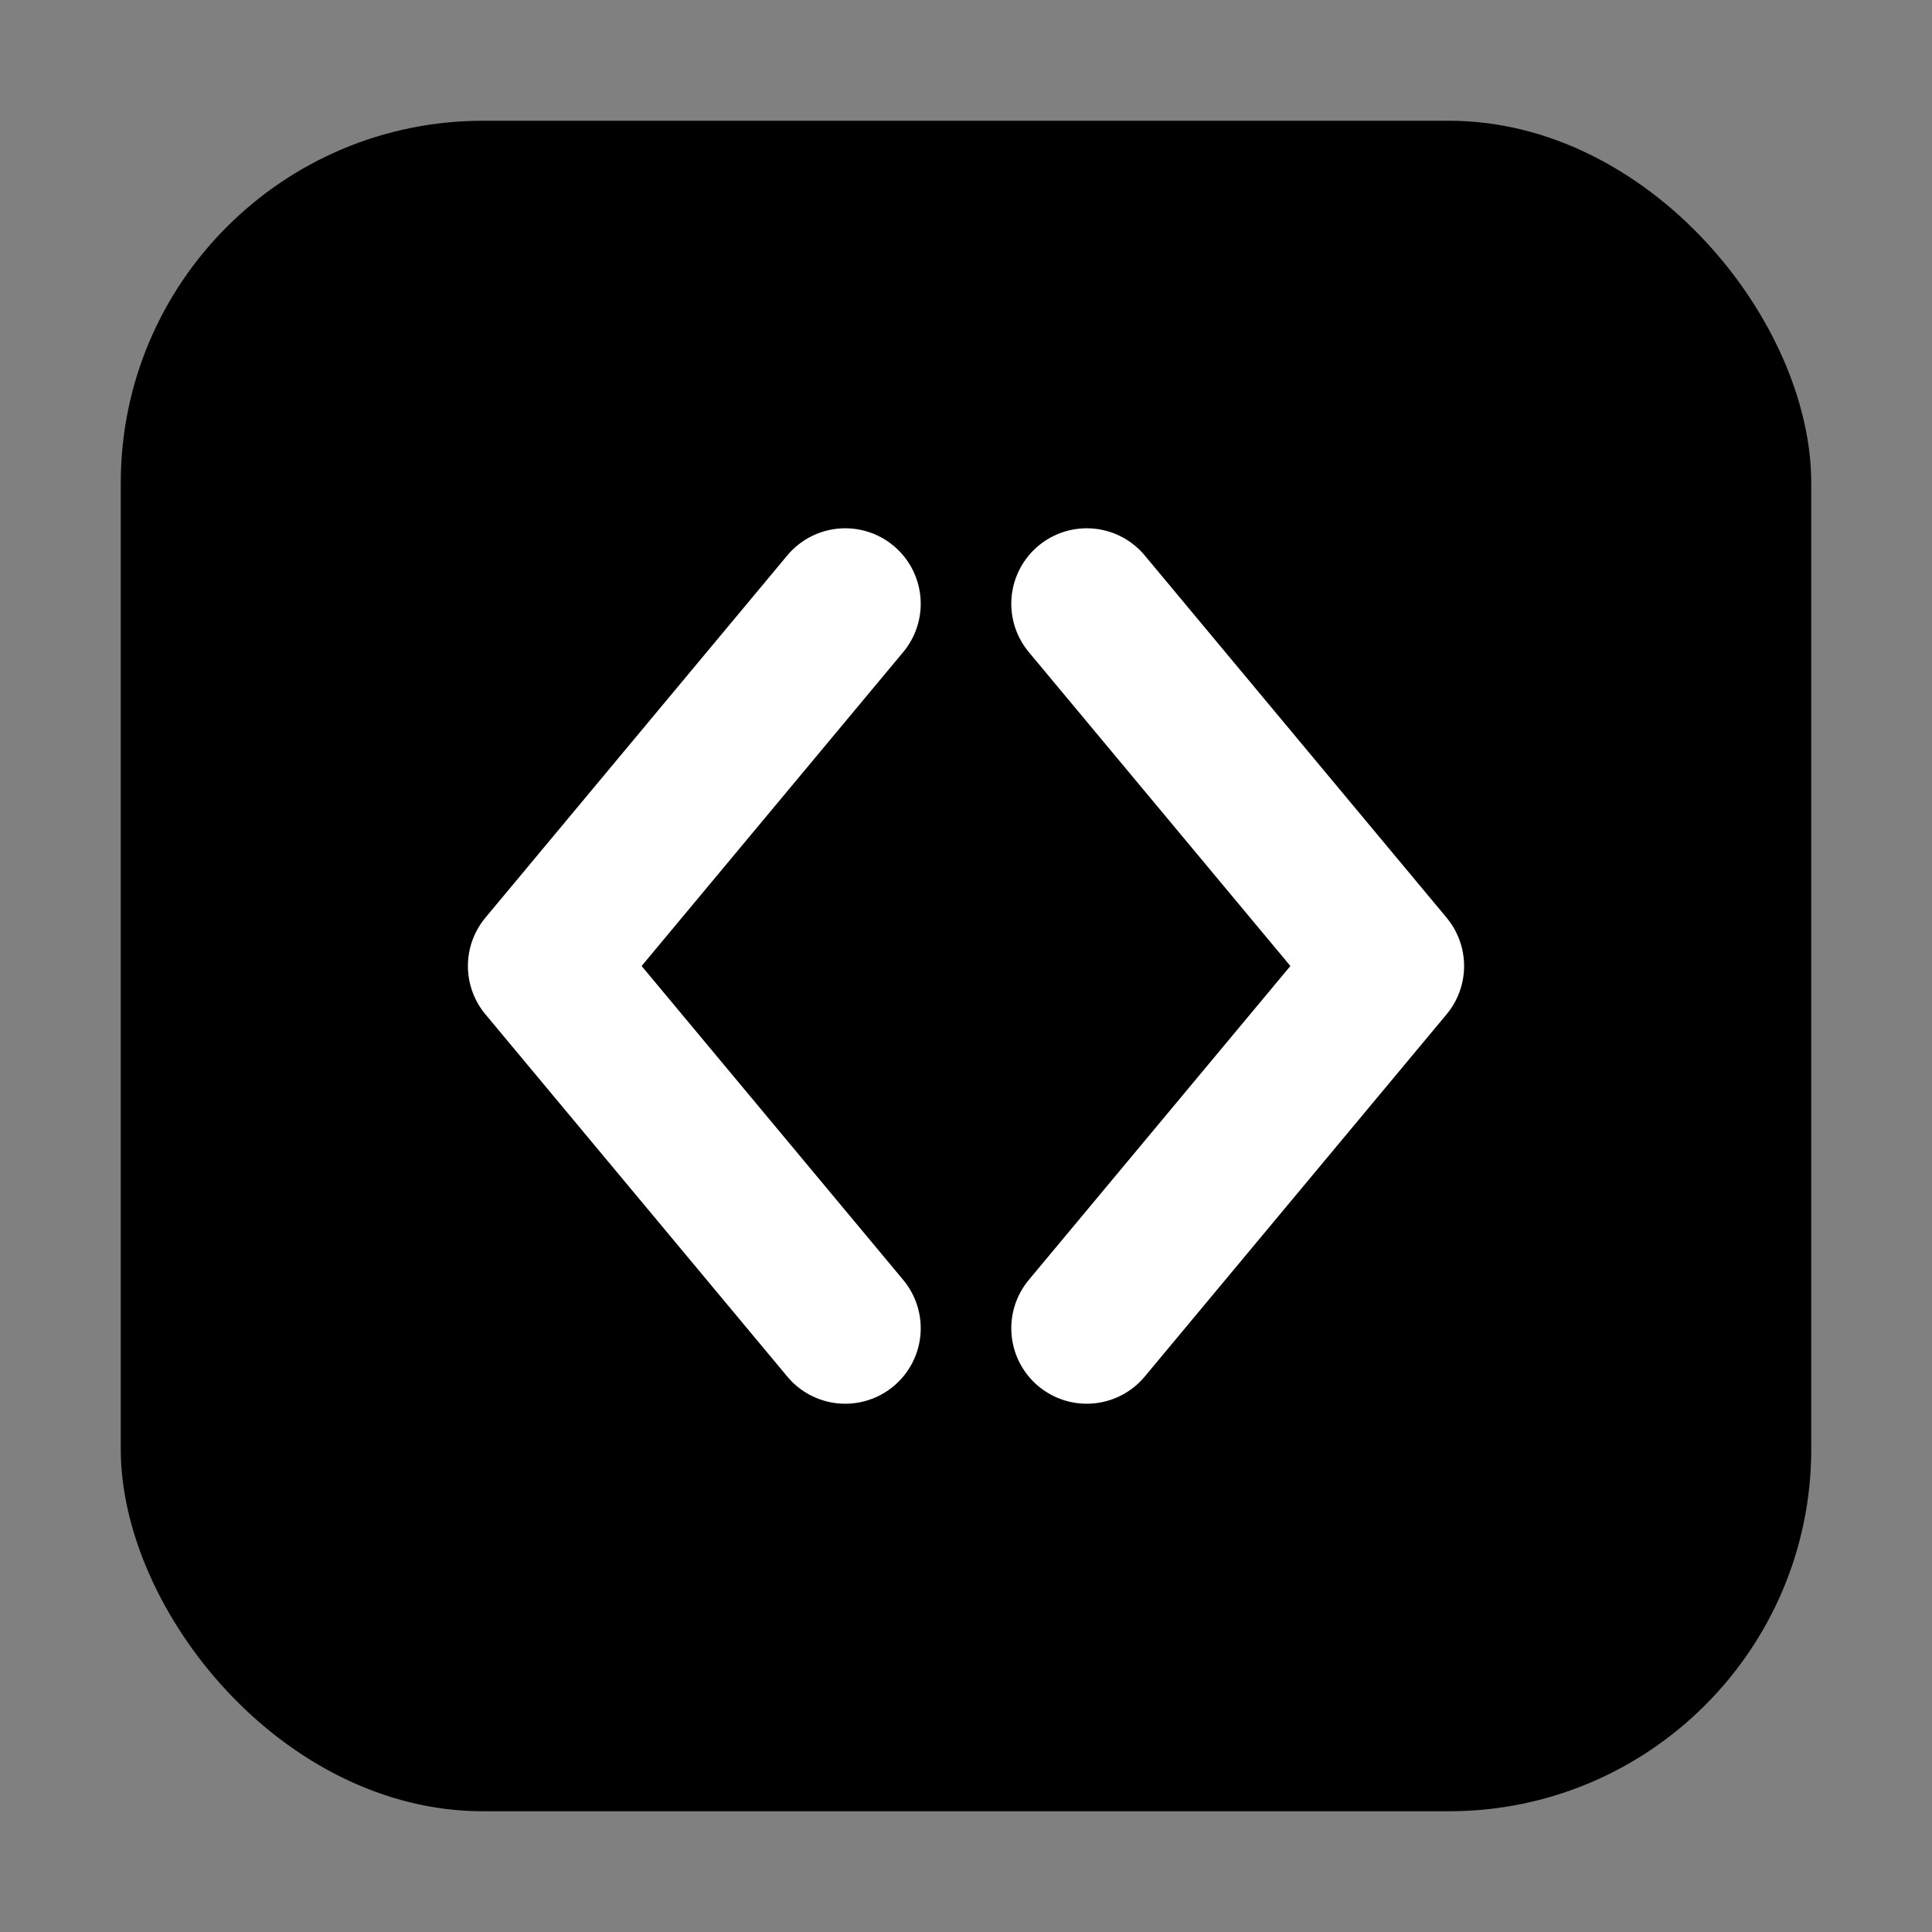
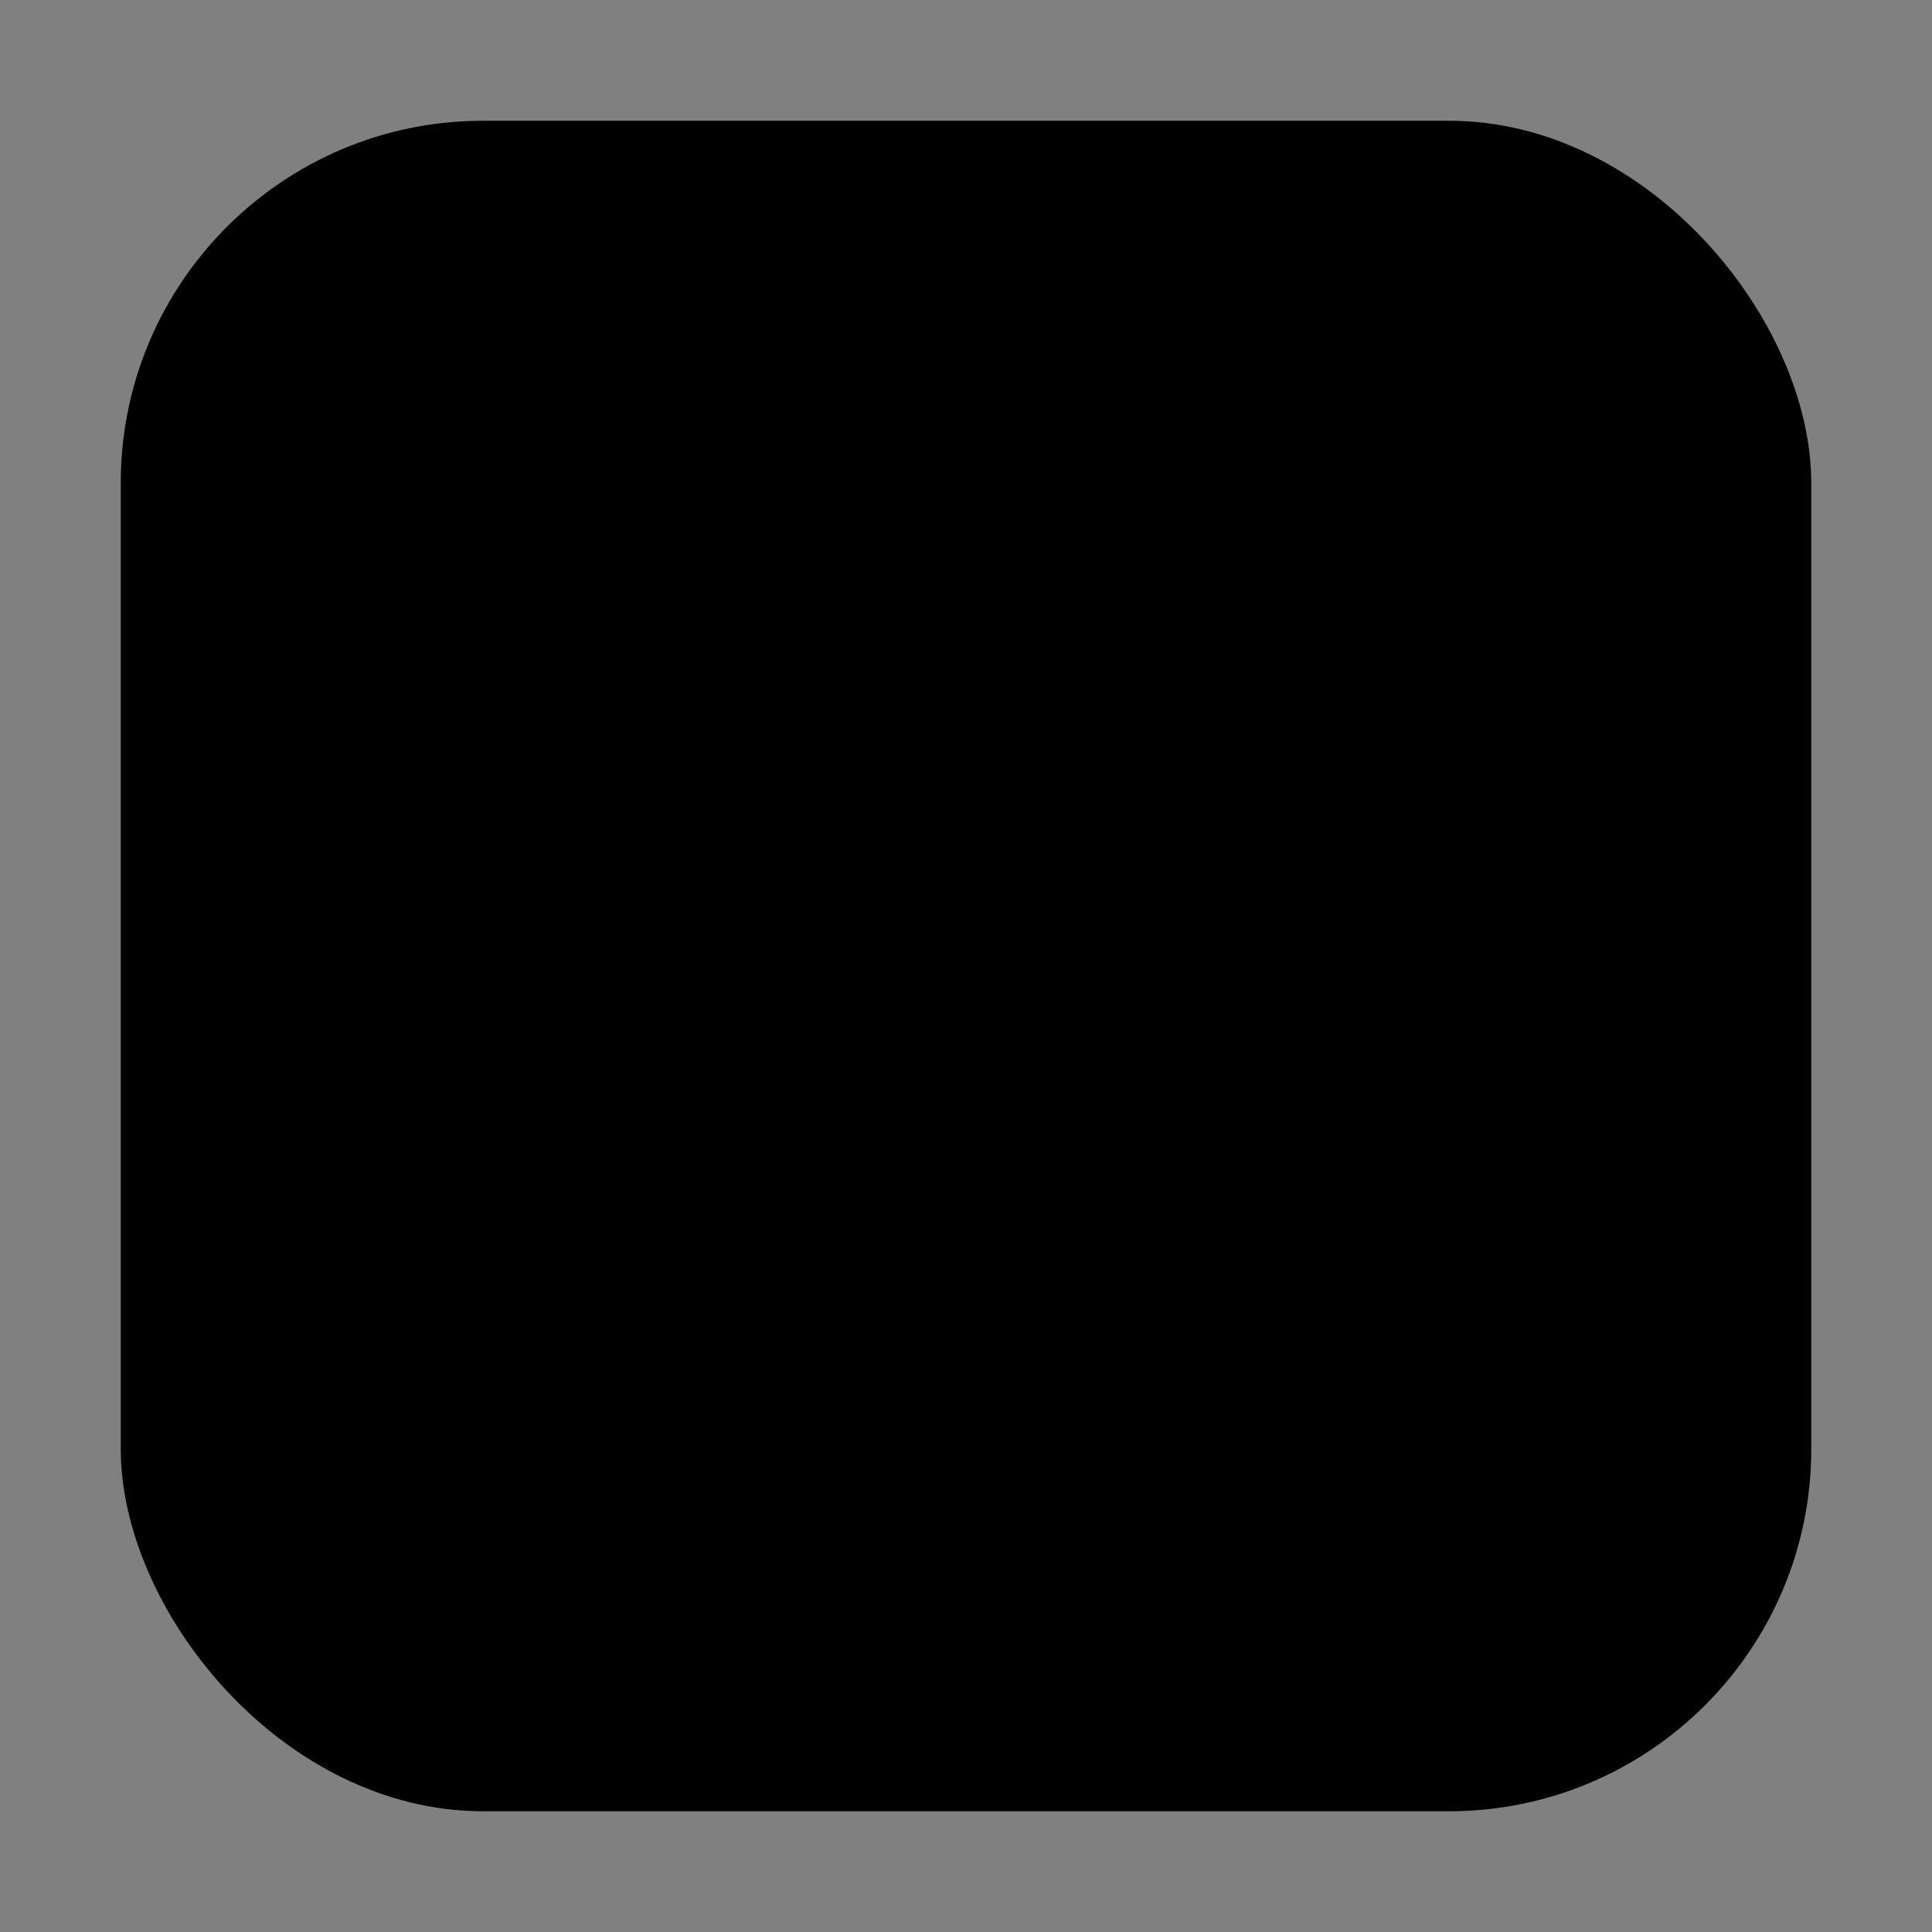
<svg xmlns="http://www.w3.org/2000/svg" viewBox="0 0 32 32" width="32" height="32">
  <rect x="0" y="0" width="32" height="32" fill="#808080" stroke="none" />
  <rect x="2" y="2" width="28" height="28" rx="6" ry="6" fill="#000000" />
  <g fill="none" stroke="#FFFFFF" stroke-width="2.5" stroke-linecap="round" stroke-linejoin="round">
-     <path d="M14 10 L9 16 L14 22" />
-     <path d="M18 10 L23 16 L18 22" />
-   </g>
+     </g>
</svg>